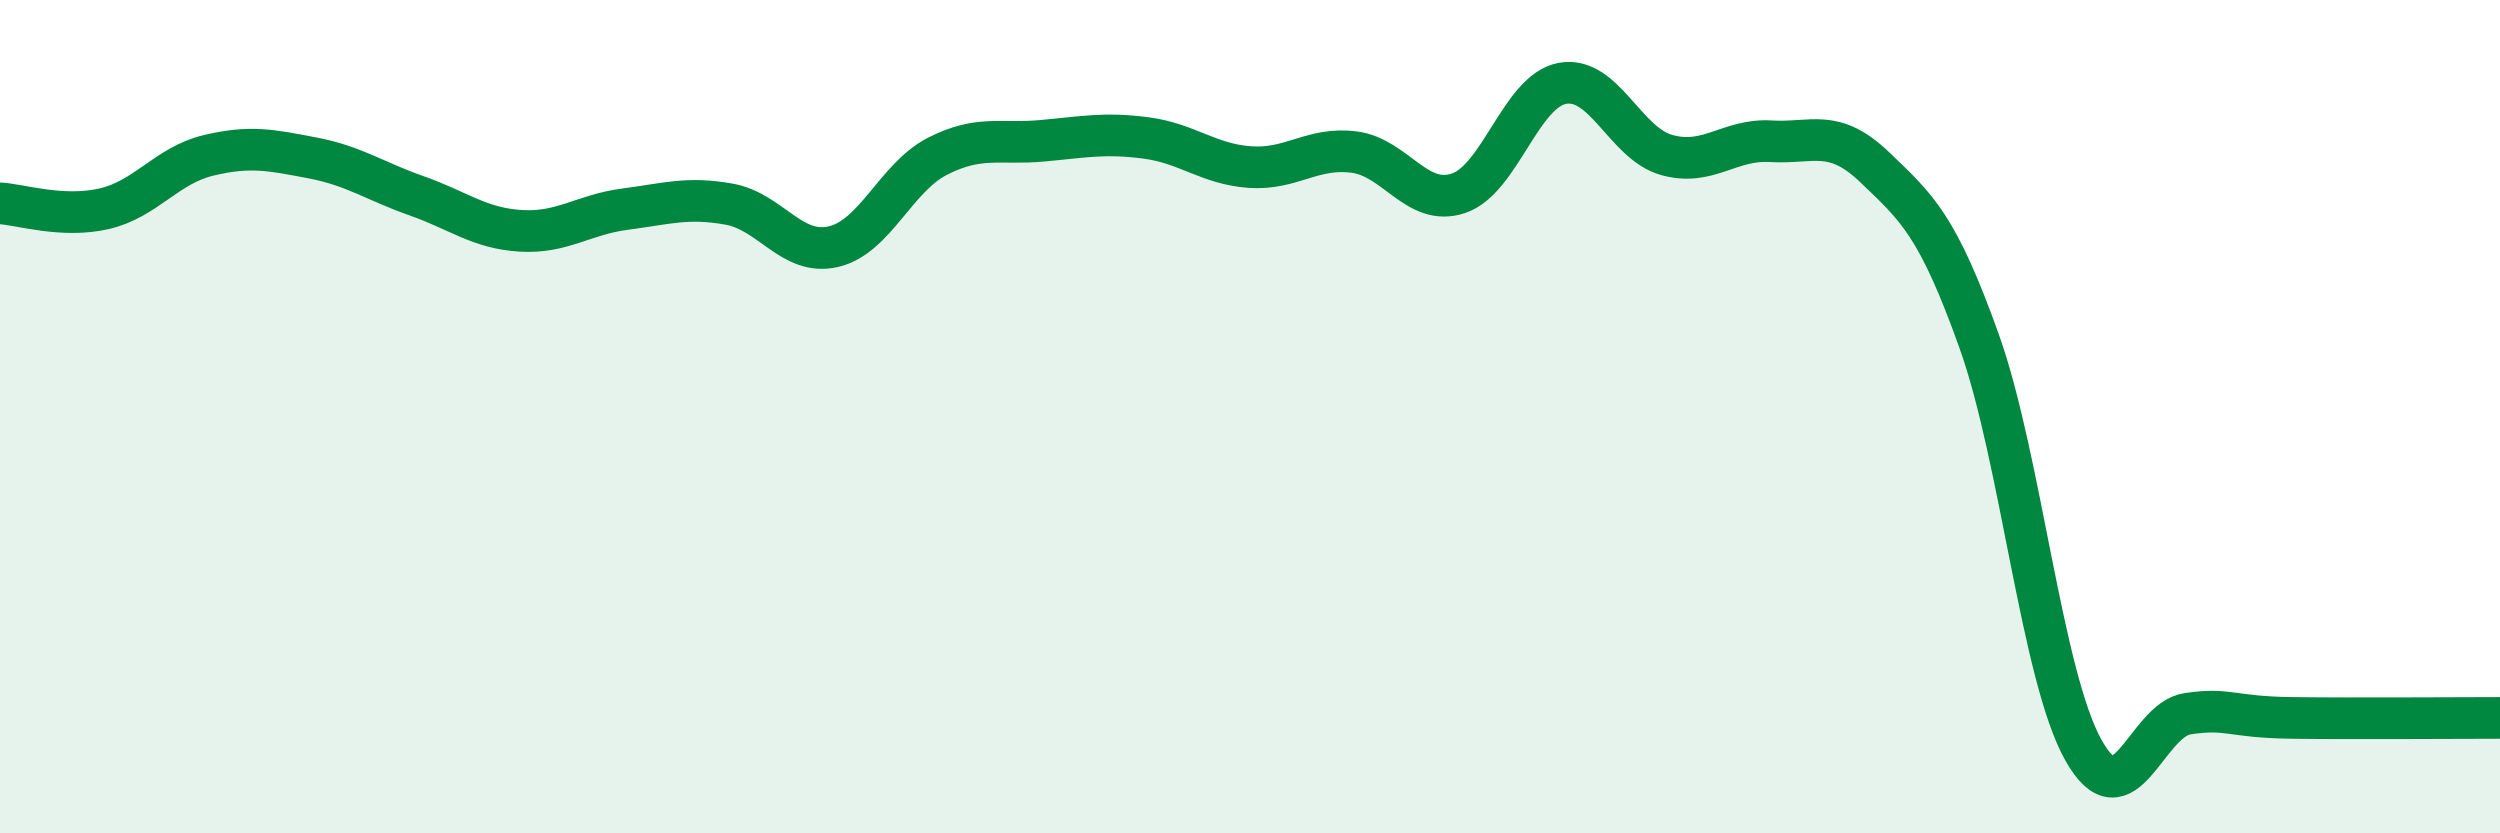
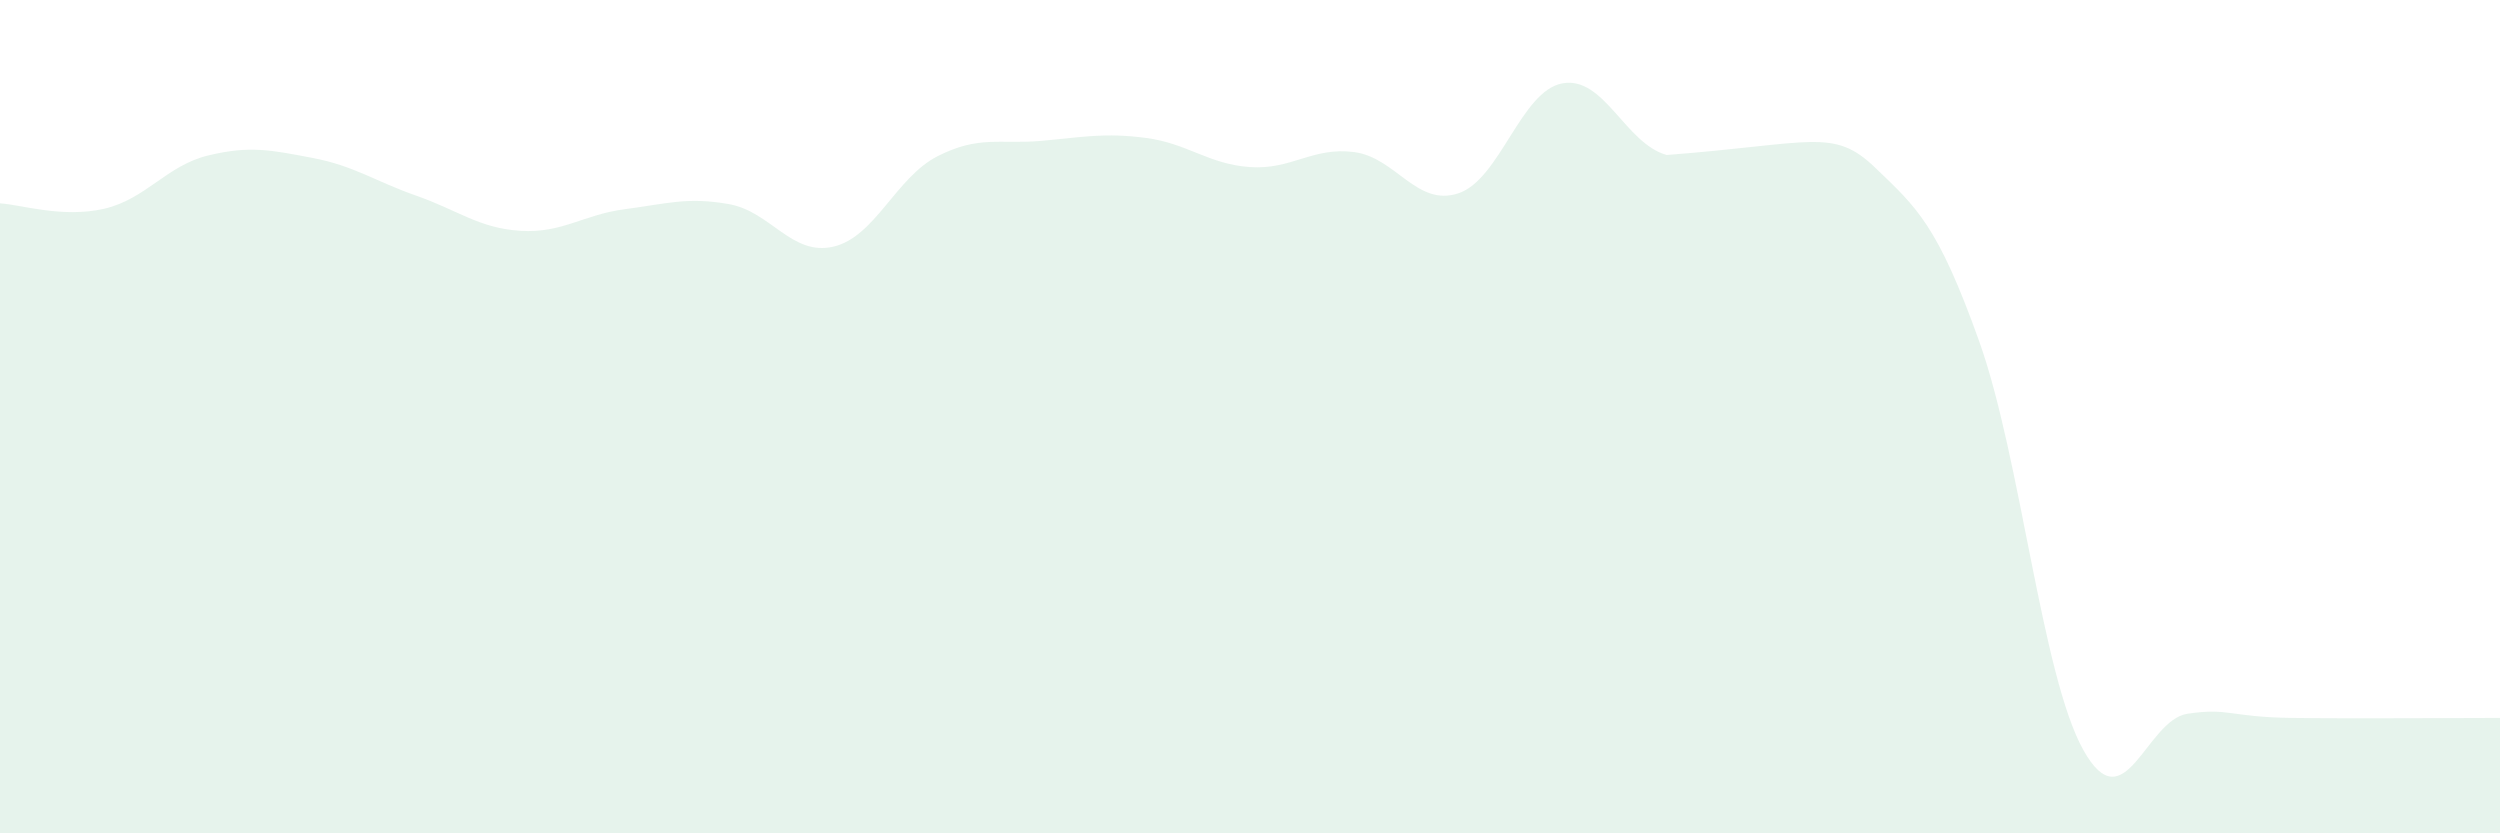
<svg xmlns="http://www.w3.org/2000/svg" width="60" height="20" viewBox="0 0 60 20">
-   <path d="M 0,4.88 C 0.5,4.91 1.5,5.24 2.5,5.01 C 3.5,4.78 4,3.97 5,3.73 C 6,3.49 6.5,3.6 7.5,3.79 C 8.5,3.98 9,4.35 10,4.7 C 11,5.05 11.5,5.48 12.5,5.54 C 13.5,5.6 14,5.15 15,5.02 C 16,4.89 16.5,4.72 17.5,4.9 C 18.5,5.08 19,6.15 20,5.92 C 21,5.69 21.5,4.26 22.5,3.75 C 23.5,3.24 24,3.47 25,3.38 C 26,3.29 26.5,3.18 27.5,3.31 C 28.5,3.44 29,3.94 30,4.01 C 31,4.08 31.5,3.52 32.5,3.65 C 33.5,3.78 34,4.97 35,4.64 C 36,4.31 36.5,2.18 37.5,2 C 38.5,1.82 39,3.44 40,3.72 C 41,4 41.5,3.33 42.5,3.39 C 43.5,3.45 44,3.06 45,4.02 C 46,4.98 46.5,5.39 47.5,8.19 C 48.5,10.99 49,16.21 50,18 C 51,19.79 51.5,17.28 52.5,17.13 C 53.5,16.98 53.5,17.21 55,17.23 C 56.5,17.25 59,17.23 60,17.23L60 20L0 20Z" fill="#008740" opacity="0.1" stroke-linecap="round" stroke-linejoin="round" />
-   <path d="M 0,4.88 C 0.5,4.91 1.5,5.24 2.5,5.01 C 3.5,4.78 4,3.97 5,3.73 C 6,3.49 6.5,3.6 7.5,3.79 C 8.5,3.98 9,4.35 10,4.7 C 11,5.05 11.5,5.48 12.5,5.54 C 13.5,5.6 14,5.15 15,5.02 C 16,4.89 16.5,4.72 17.5,4.9 C 18.5,5.08 19,6.15 20,5.92 C 21,5.69 21.5,4.26 22.5,3.75 C 23.5,3.24 24,3.47 25,3.38 C 26,3.29 26.5,3.18 27.5,3.31 C 28.5,3.44 29,3.94 30,4.01 C 31,4.08 31.5,3.52 32.5,3.65 C 33.5,3.78 34,4.97 35,4.64 C 36,4.31 36.5,2.18 37.5,2 C 38.5,1.82 39,3.44 40,3.72 C 41,4 41.5,3.33 42.5,3.39 C 43.5,3.45 44,3.06 45,4.02 C 46,4.98 46.5,5.39 47.5,8.19 C 48.5,10.99 49,16.21 50,18 C 51,19.79 51.5,17.28 52.5,17.13 C 53.5,16.98 53.5,17.21 55,17.23 C 56.5,17.25 59,17.23 60,17.23" stroke="#008740" stroke-width="1" fill="none" stroke-linecap="round" stroke-linejoin="round" />
+   <path d="M 0,4.88 C 0.5,4.91 1.5,5.24 2.5,5.01 C 3.5,4.78 4,3.97 5,3.73 C 6,3.49 6.5,3.6 7.5,3.79 C 8.5,3.98 9,4.35 10,4.7 C 11,5.05 11.5,5.48 12.5,5.54 C 13.5,5.6 14,5.15 15,5.02 C 16,4.89 16.5,4.72 17.5,4.9 C 18.5,5.08 19,6.15 20,5.92 C 21,5.69 21.5,4.26 22.5,3.75 C 23.5,3.24 24,3.47 25,3.38 C 26,3.29 26.5,3.18 27.5,3.31 C 28.5,3.44 29,3.94 30,4.01 C 31,4.08 31.5,3.52 32.5,3.65 C 33.5,3.78 34,4.97 35,4.64 C 36,4.31 36.5,2.18 37.5,2 C 38.5,1.82 39,3.44 40,3.72 C 43.5,3.45 44,3.06 45,4.02 C 46,4.98 46.5,5.39 47.5,8.19 C 48.5,10.99 49,16.21 50,18 C 51,19.79 51.5,17.28 52.5,17.13 C 53.5,16.98 53.5,17.21 55,17.23 C 56.5,17.25 59,17.23 60,17.23L60 20L0 20Z" fill="#008740" opacity="0.1" stroke-linecap="round" stroke-linejoin="round" />
</svg>